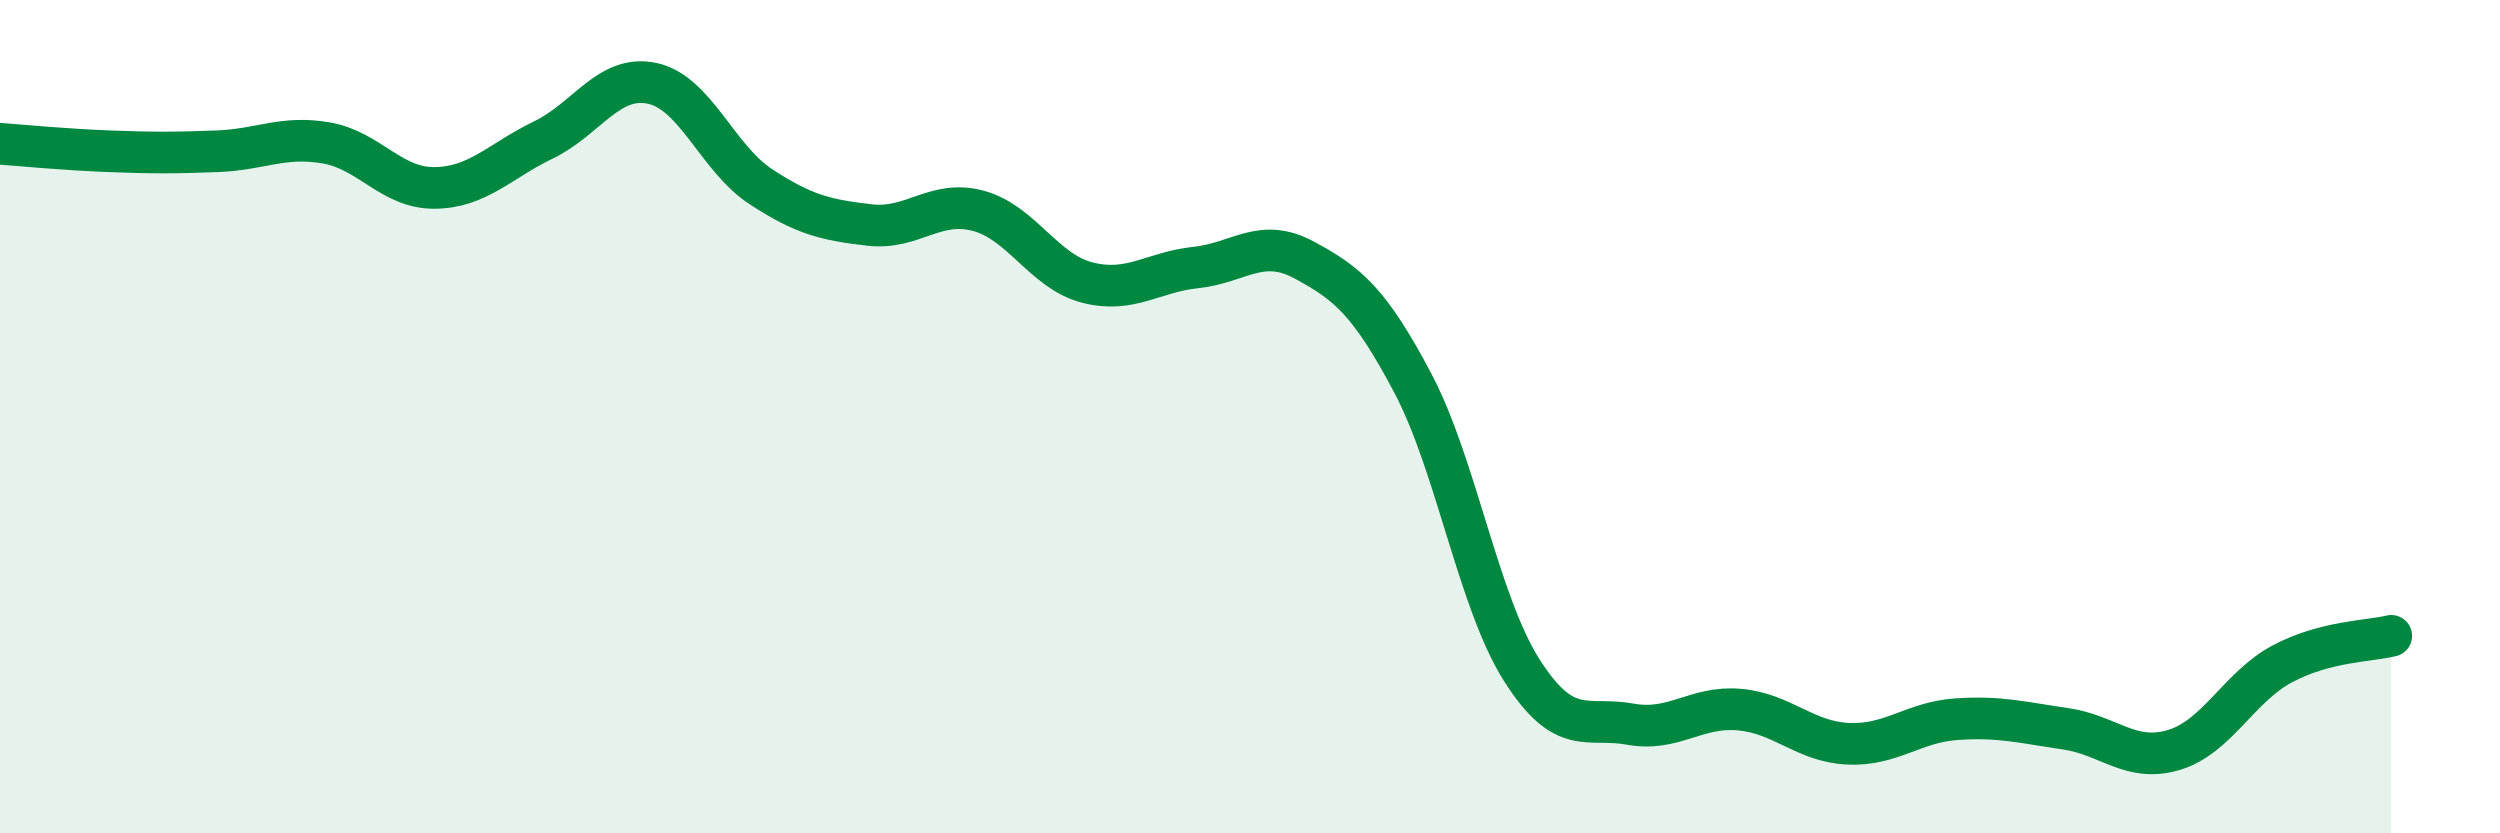
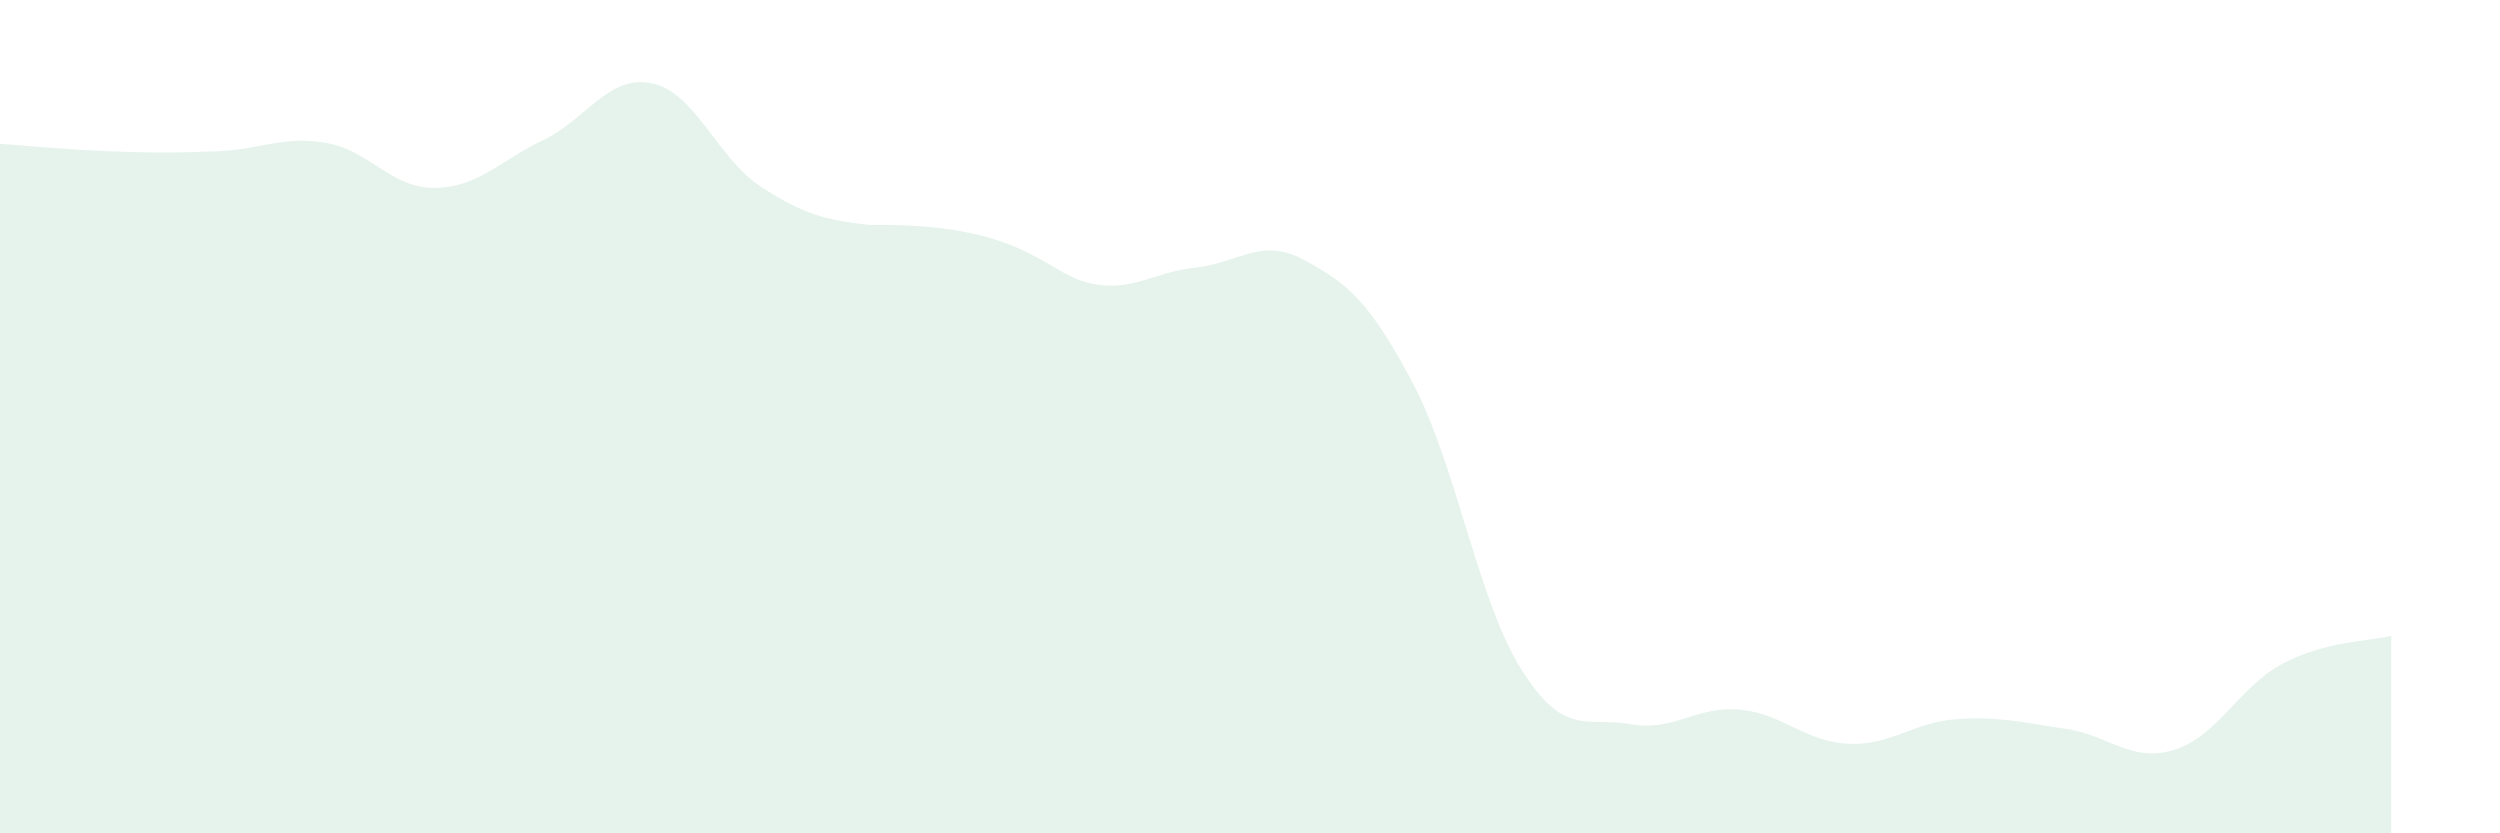
<svg xmlns="http://www.w3.org/2000/svg" width="60" height="20" viewBox="0 0 60 20">
-   <path d="M 0,3.45 C 0.52,3.49 1.57,3.59 2.61,3.63 C 3.65,3.67 4.18,3.67 5.22,3.63 C 6.26,3.59 6.79,3.25 7.83,3.43 C 8.87,3.61 9.39,4.52 10.43,4.51 C 11.47,4.5 12,3.86 13.04,3.36 C 14.08,2.86 14.61,1.78 15.65,2 C 16.69,2.22 17.22,3.8 18.26,4.48 C 19.3,5.16 19.83,5.28 20.87,5.4 C 21.91,5.52 22.44,4.78 23.48,5.06 C 24.52,5.34 25.05,6.51 26.09,6.78 C 27.13,7.05 27.66,6.53 28.7,6.42 C 29.74,6.31 30.26,5.68 31.3,6.24 C 32.34,6.8 32.87,7.23 33.91,9.2 C 34.95,11.17 35.48,14.44 36.52,16.08 C 37.56,17.72 38.09,17.19 39.13,17.38 C 40.17,17.57 40.7,16.94 41.74,17.03 C 42.78,17.12 43.31,17.8 44.35,17.85 C 45.39,17.9 45.92,17.33 46.96,17.26 C 48,17.19 48.53,17.34 49.57,17.49 C 50.61,17.64 51.13,18.31 52.17,18 C 53.21,17.69 53.74,16.48 54.78,15.93 C 55.82,15.38 56.87,15.39 57.39,15.26L57.39 20L0 20Z" fill="#008740" opacity="0.1" stroke-linecap="round" stroke-linejoin="round" />
-   <path d="M 0,3.45 C 0.52,3.49 1.57,3.59 2.61,3.63 C 3.65,3.67 4.18,3.67 5.22,3.63 C 6.26,3.59 6.79,3.25 7.83,3.43 C 8.87,3.61 9.39,4.52 10.43,4.51 C 11.47,4.5 12,3.86 13.04,3.36 C 14.08,2.86 14.61,1.78 15.65,2 C 16.69,2.22 17.22,3.8 18.26,4.48 C 19.3,5.16 19.83,5.28 20.87,5.4 C 21.91,5.52 22.44,4.78 23.48,5.06 C 24.52,5.34 25.05,6.51 26.09,6.78 C 27.13,7.05 27.66,6.53 28.7,6.42 C 29.74,6.31 30.26,5.68 31.3,6.24 C 32.34,6.8 32.87,7.23 33.91,9.2 C 34.95,11.17 35.48,14.44 36.52,16.08 C 37.56,17.72 38.09,17.19 39.13,17.38 C 40.17,17.57 40.7,16.94 41.74,17.03 C 42.78,17.12 43.31,17.8 44.35,17.85 C 45.39,17.9 45.92,17.33 46.96,17.26 C 48,17.19 48.53,17.34 49.57,17.49 C 50.61,17.64 51.13,18.31 52.17,18 C 53.21,17.69 53.74,16.48 54.78,15.93 C 55.82,15.38 56.87,15.39 57.39,15.26" stroke="#008740" stroke-width="1" fill="none" stroke-linecap="round" stroke-linejoin="round" />
+   <path d="M 0,3.45 C 0.52,3.49 1.57,3.59 2.61,3.63 C 3.65,3.67 4.18,3.67 5.22,3.63 C 6.26,3.59 6.79,3.25 7.83,3.43 C 8.87,3.61 9.39,4.52 10.43,4.51 C 11.47,4.5 12,3.86 13.04,3.36 C 14.08,2.86 14.61,1.78 15.65,2 C 16.69,2.22 17.22,3.8 18.26,4.48 C 19.3,5.16 19.83,5.28 20.87,5.4 C 24.52,5.34 25.05,6.51 26.09,6.78 C 27.13,7.05 27.66,6.53 28.7,6.42 C 29.74,6.31 30.26,5.68 31.3,6.24 C 32.34,6.8 32.87,7.23 33.91,9.2 C 34.95,11.17 35.48,14.44 36.52,16.08 C 37.56,17.72 38.09,17.19 39.13,17.38 C 40.17,17.57 40.7,16.94 41.74,17.03 C 42.78,17.12 43.31,17.8 44.35,17.85 C 45.39,17.9 45.92,17.33 46.96,17.26 C 48,17.19 48.53,17.34 49.57,17.49 C 50.61,17.64 51.13,18.31 52.17,18 C 53.21,17.69 53.74,16.48 54.78,15.93 C 55.82,15.38 56.87,15.39 57.39,15.26L57.39 20L0 20Z" fill="#008740" opacity="0.1" stroke-linecap="round" stroke-linejoin="round" />
</svg>